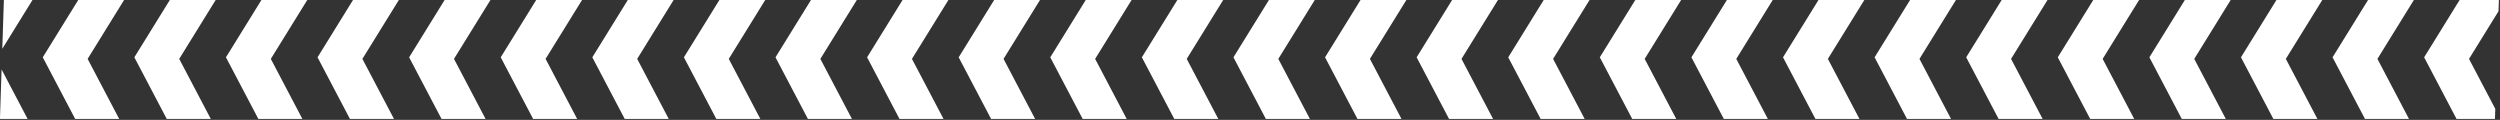
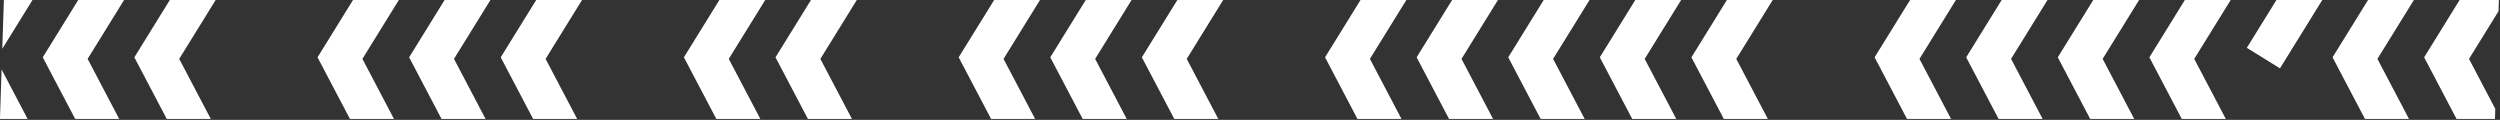
<svg xmlns="http://www.w3.org/2000/svg" width="2044" height="98" viewBox="0 0 2044 98" fill="none">
  <rect x="0" y="0" width="2044" height="98" fill="#333333" stroke="none" />
  <g clip-path="url(#clip0_118_344)">
    <path d="M91.123 -134.568L-21.582 47.503L78.921 238.597" stroke="white" stroke-width="31.866" />
    <path d="M166.008 -134.568L53.303 47.503L153.806 238.597" stroke="white" stroke-width="31.866" />
    <path d="M240.894 -134.568L128.188 47.503L228.691 238.597" stroke="white" stroke-width="31.866" />
-     <path d="M315.779 -134.568L203.074 47.503L303.577 238.597" stroke="white" stroke-width="31.866" />
    <path d="M390.665 -134.568L277.959 47.503L378.462 238.597" stroke="white" stroke-width="31.866" />
    <path d="M465.55 -134.568L352.845 47.503L453.347 238.597" stroke="white" stroke-width="31.866" />
    <path d="M540.435 -134.568L427.73 47.503L528.233 238.597" stroke="white" stroke-width="31.866" />
-     <path d="M615.321 -134.568L502.616 47.503L603.118 238.597" stroke="white" stroke-width="31.866" />
    <path d="M690.206 -134.568L577.501 47.503L678.004 238.597" stroke="white" stroke-width="31.866" />
    <path d="M765.091 -134.568L652.386 47.503L752.889 238.597" stroke="white" stroke-width="31.866" />
-     <path d="M839.977 -134.568L727.271 47.503L827.774 238.597" stroke="white" stroke-width="31.866" />
    <path d="M914.862 -134.568L802.157 47.503L902.66 238.597" stroke="white" stroke-width="31.866" />
    <path d="M989.748 -134.568L877.042 47.503L977.545 238.597" stroke="white" stroke-width="31.866" />
    <path d="M1064.63 -134.568L951.928 47.503L1052.43 238.597" stroke="white" stroke-width="31.866" />
-     <path d="M1139.52 -134.568L1026.81 47.503L1127.32 238.597" stroke="white" stroke-width="31.866" />
    <path d="M1214.4 -134.568L1101.7 47.503L1202.2 238.597" stroke="white" stroke-width="31.866" />
    <path d="M1289.29 -134.568L1176.58 47.503L1277.09 238.597" stroke="white" stroke-width="31.866" />
    <path d="M1364.17 -134.568L1251.47 47.503L1351.97 238.597" stroke="white" stroke-width="31.866" />
    <path d="M1439.06 -134.568L1326.35 47.503L1426.86 238.597" stroke="white" stroke-width="31.866" />
    <path d="M1513.95 -134.568L1401.24 47.503L1501.74 238.597" stroke="white" stroke-width="31.866" />
-     <path d="M1588.83 -134.568L1476.13 47.503L1576.63 238.597" stroke="white" stroke-width="31.866" />
    <path d="M1663.72 -134.568L1551.01 47.503L1651.51 238.597" stroke="white" stroke-width="31.866" />
    <path d="M1738.6 -134.568L1625.9 47.503L1726.4 238.597" stroke="white" stroke-width="31.866" />
    <path d="M1813.49 -134.568L1700.78 47.503L1801.28 238.597" stroke="white" stroke-width="31.866" />
    <path d="M1888.37 -134.568L1775.67 47.503L1876.17 238.597" stroke="white" stroke-width="31.866" />
-     <path d="M1963.26 -134.568L1850.55 47.503L1951.05 238.597" stroke="white" stroke-width="31.866" />
+     <path d="M1963.26 -134.568L1850.55 47.503" stroke="white" stroke-width="31.866" />
    <path d="M2038.14 -134.568L1925.44 47.503L2025.94 238.597" stroke="white" stroke-width="31.866" />
    <path d="M2113.03 -134.568L2000.32 47.503L2100.83 238.597" stroke="white" stroke-width="31.866" />
  </g>
  <defs>
    <clipPath id="clip0_118_344">
      <rect width="2039.91" height="97.345" fill="white" transform="matrix(1 0 -0.033 0.999 3.182 0)" />
    </clipPath>
  </defs>
</svg>